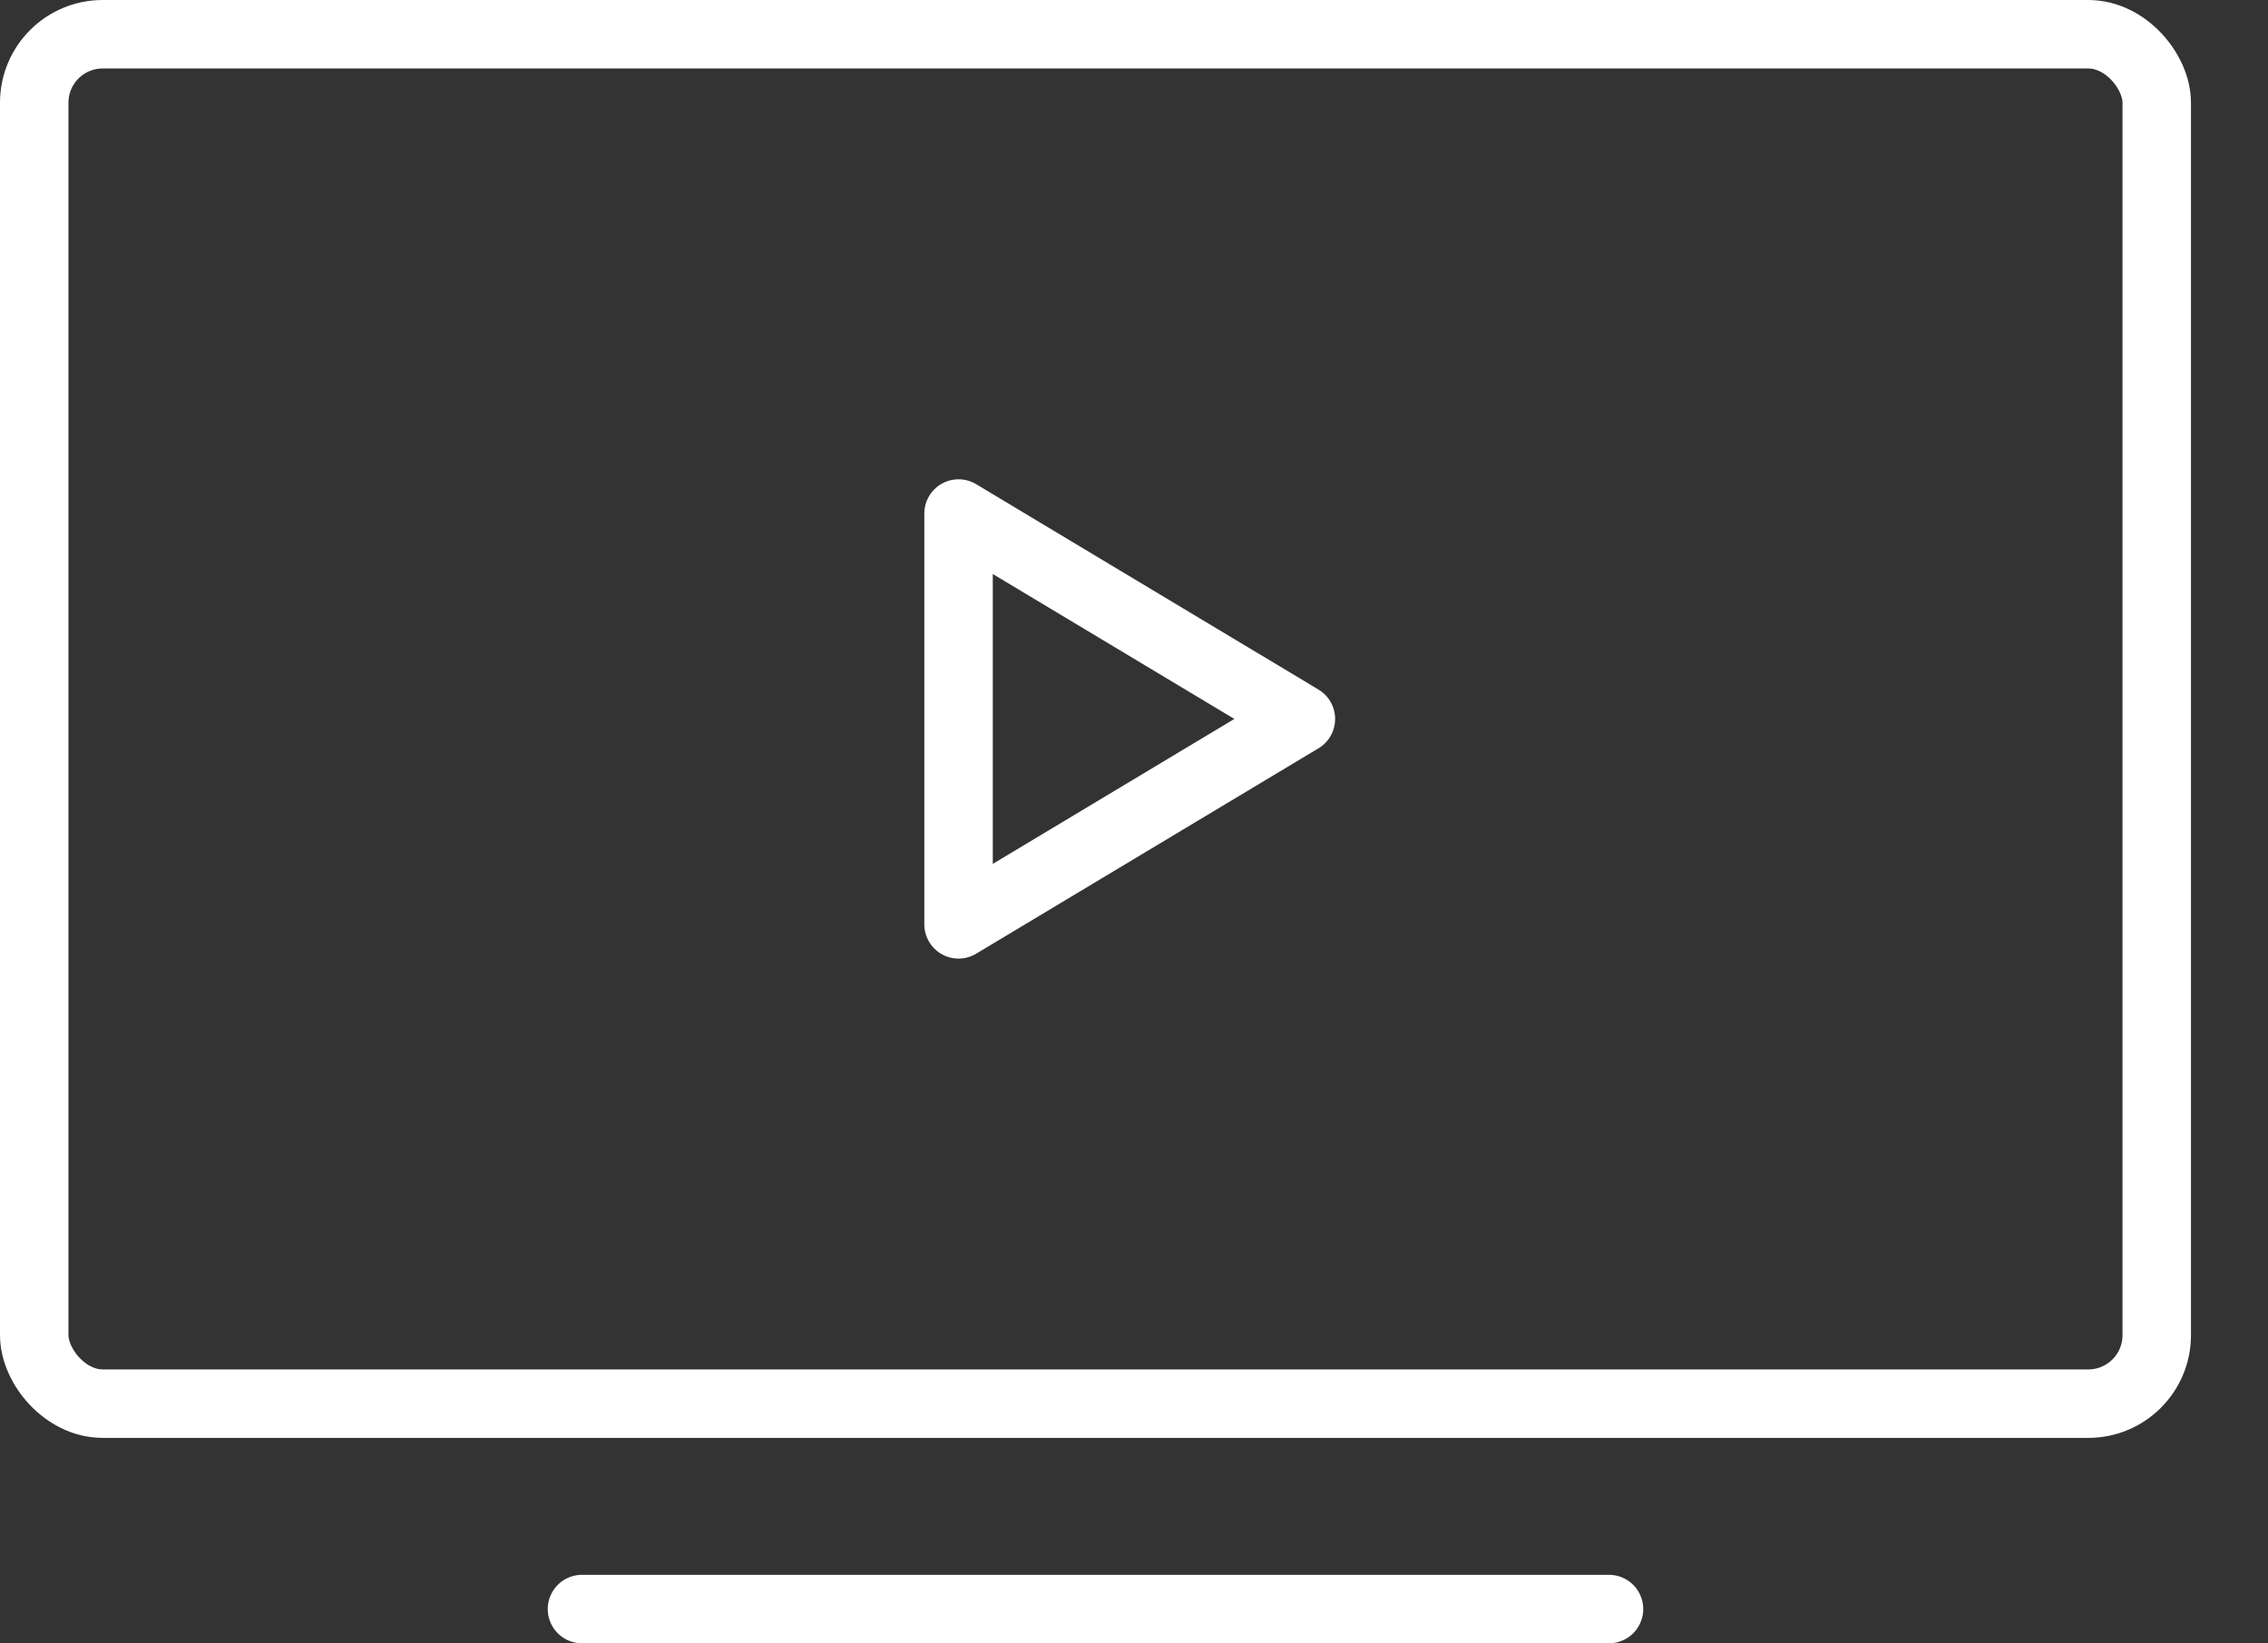
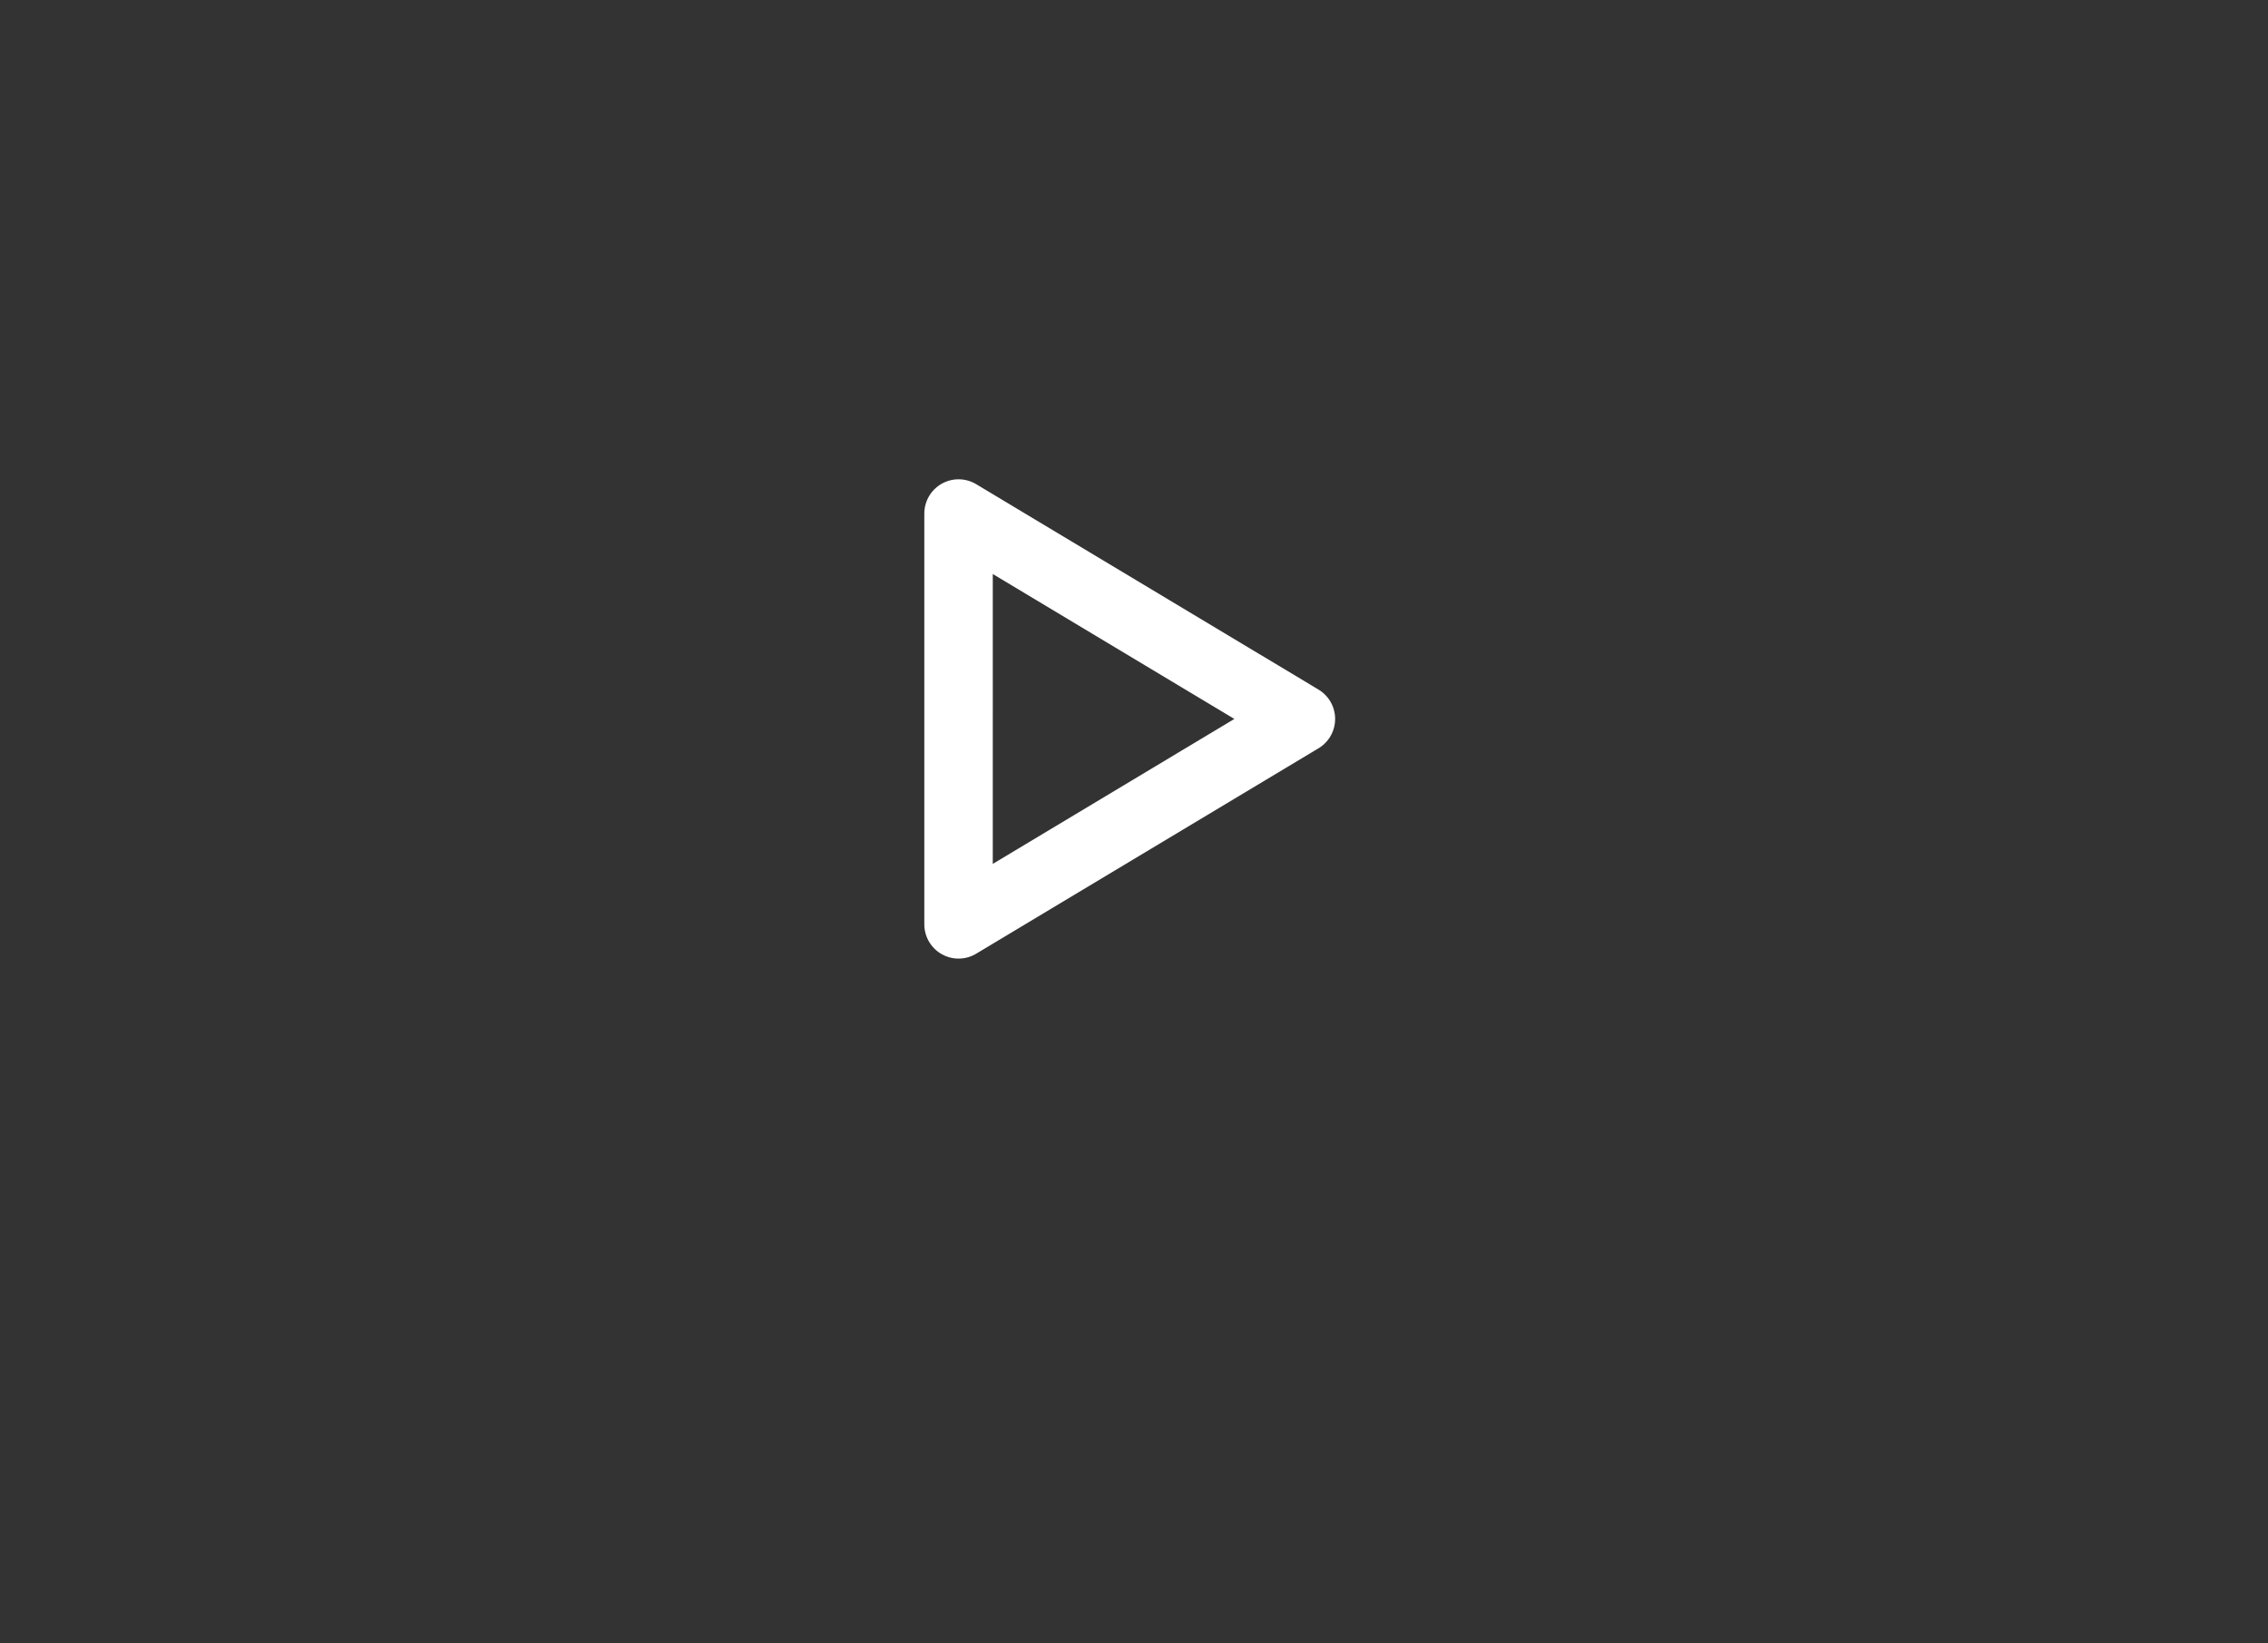
<svg xmlns="http://www.w3.org/2000/svg" viewBox="0 0 66.25 48">
  <rect x="0" y="0" width="66.25" height="48" fill="#333333" stroke="none" />
-   <rect x="1" y="1" width="62" height="40" rx="2" stroke-width="2" stroke="#fff" stroke-linecap="round" stroke-linejoin="round" fill="none" />
-   <path fill="none" stroke="#fff" stroke-linecap="round" stroke-linejoin="round" stroke-width="2" d="M38 21l-10 6V15l10 6zM17 47h30" />
+   <path fill="none" stroke="#fff" stroke-linecap="round" stroke-linejoin="round" stroke-width="2" d="M38 21l-10 6V15l10 6zM17 47" />
</svg>